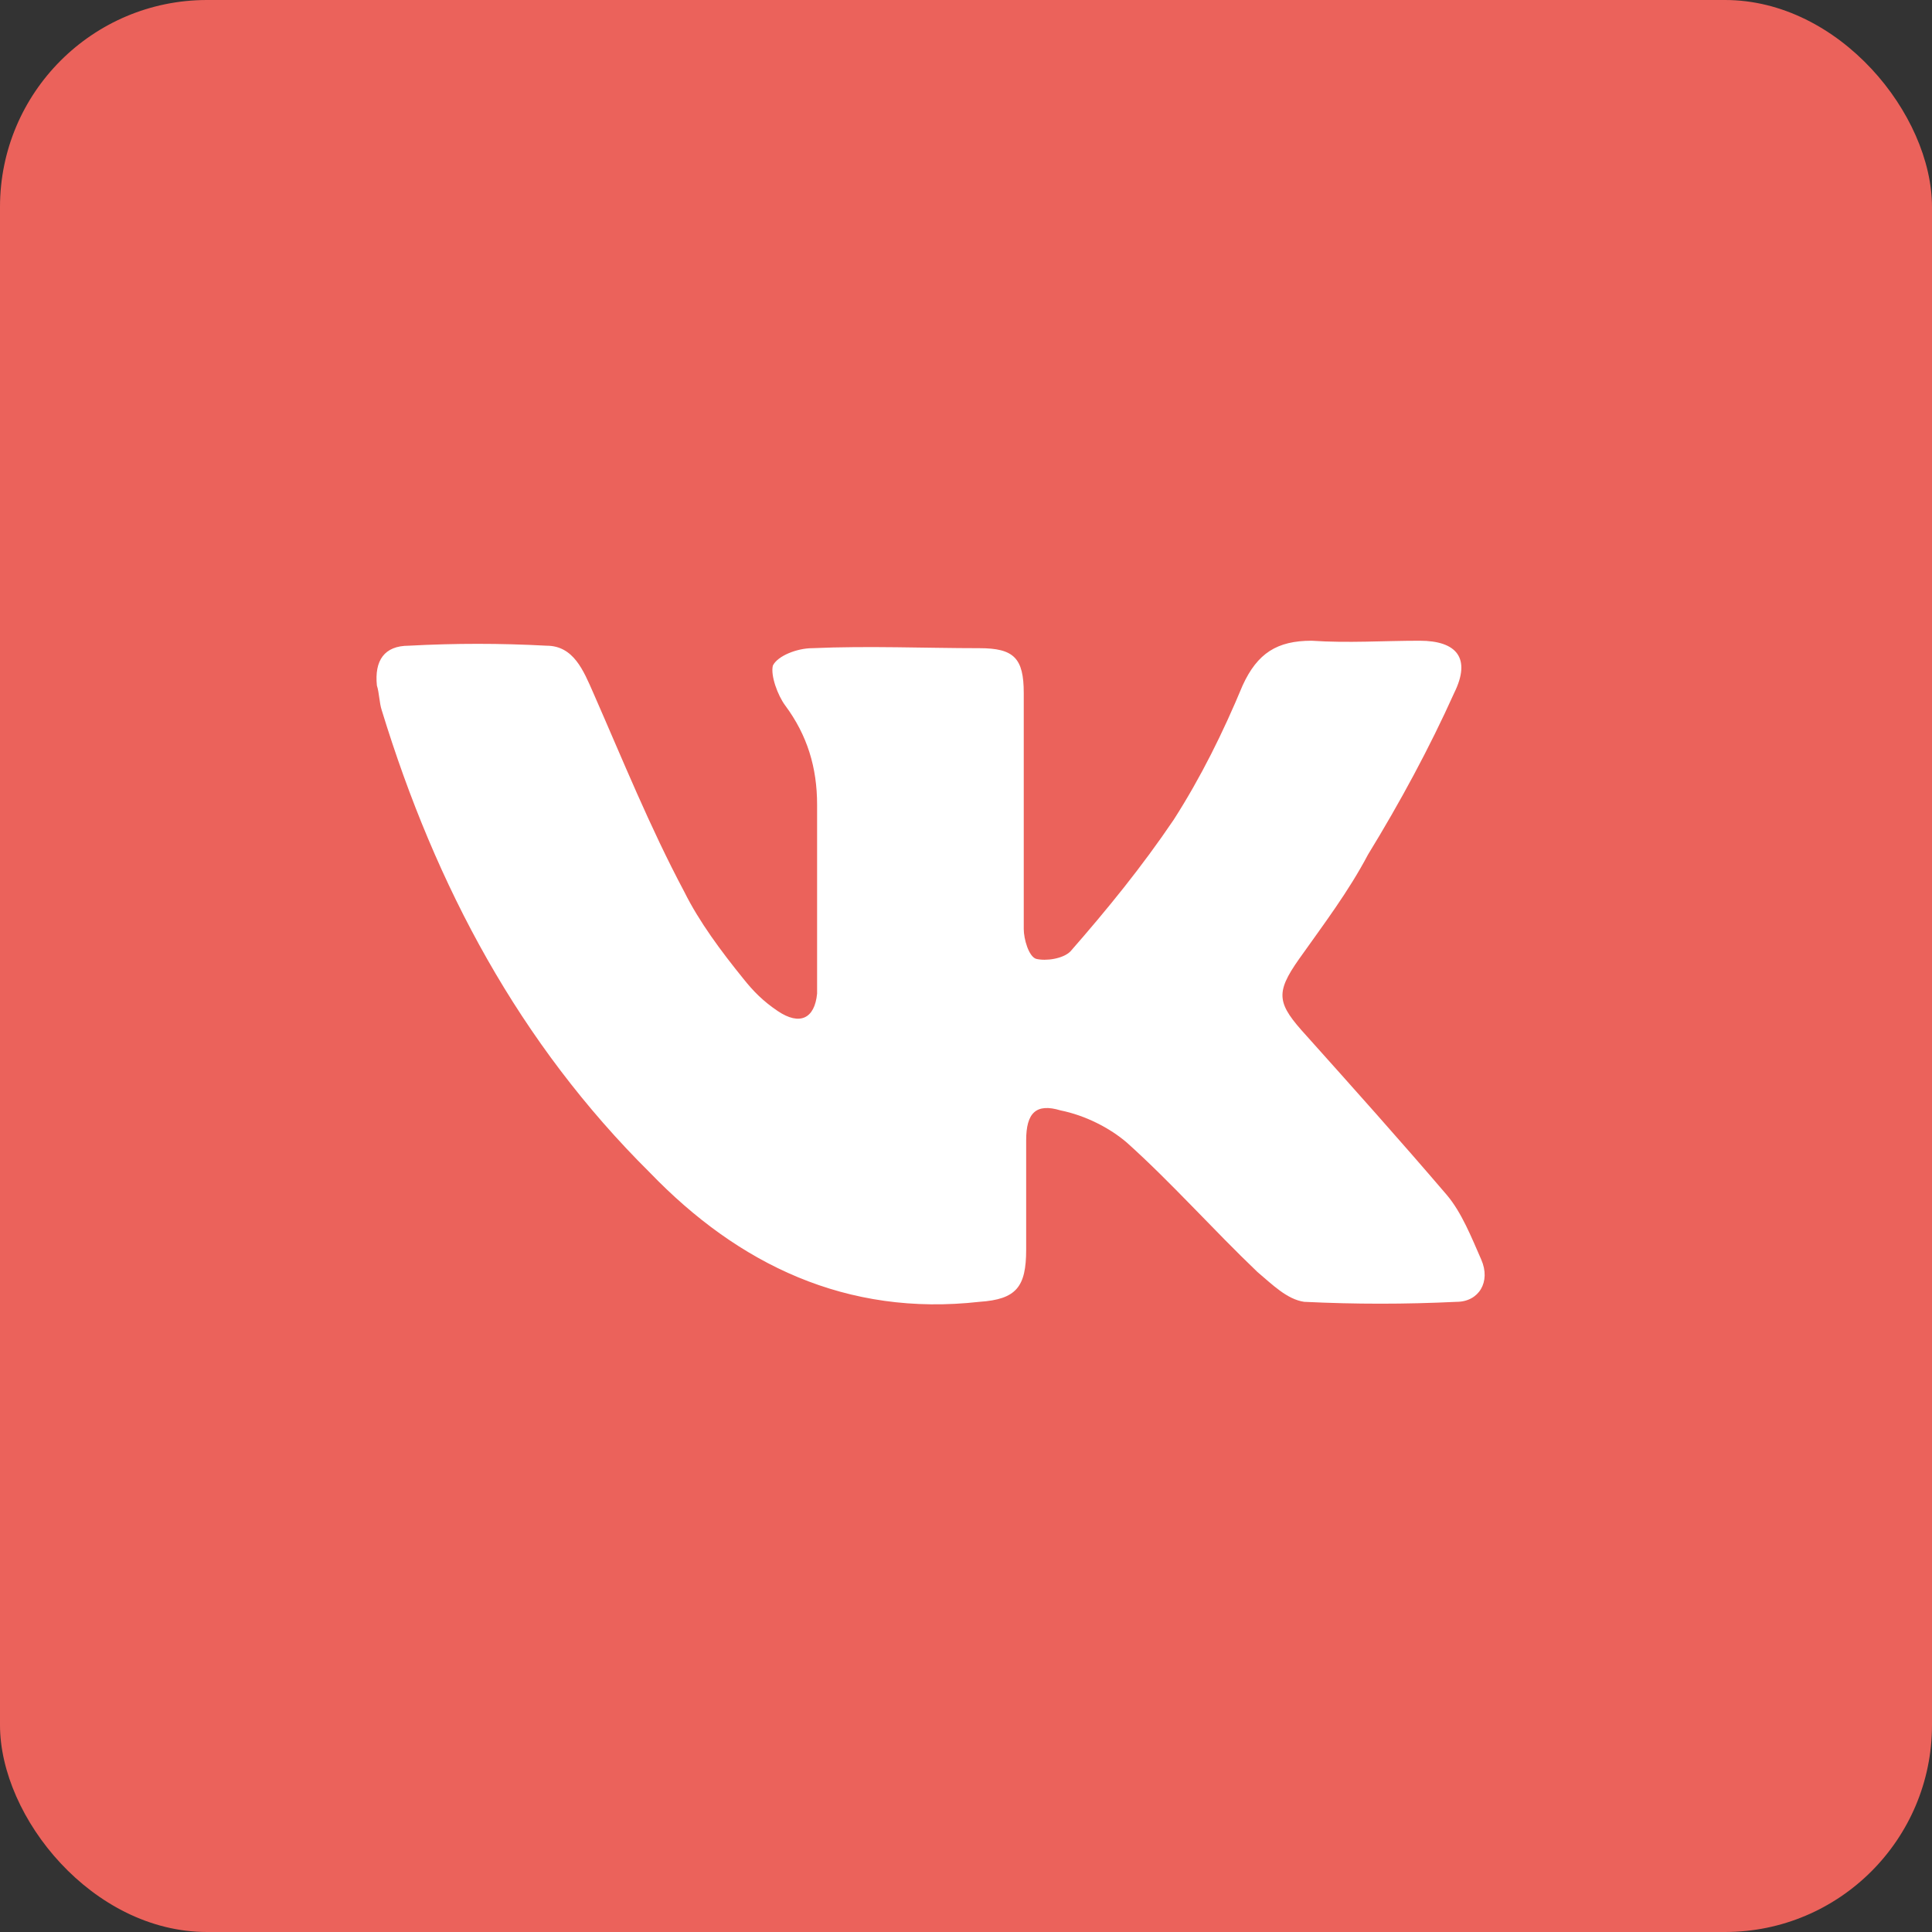
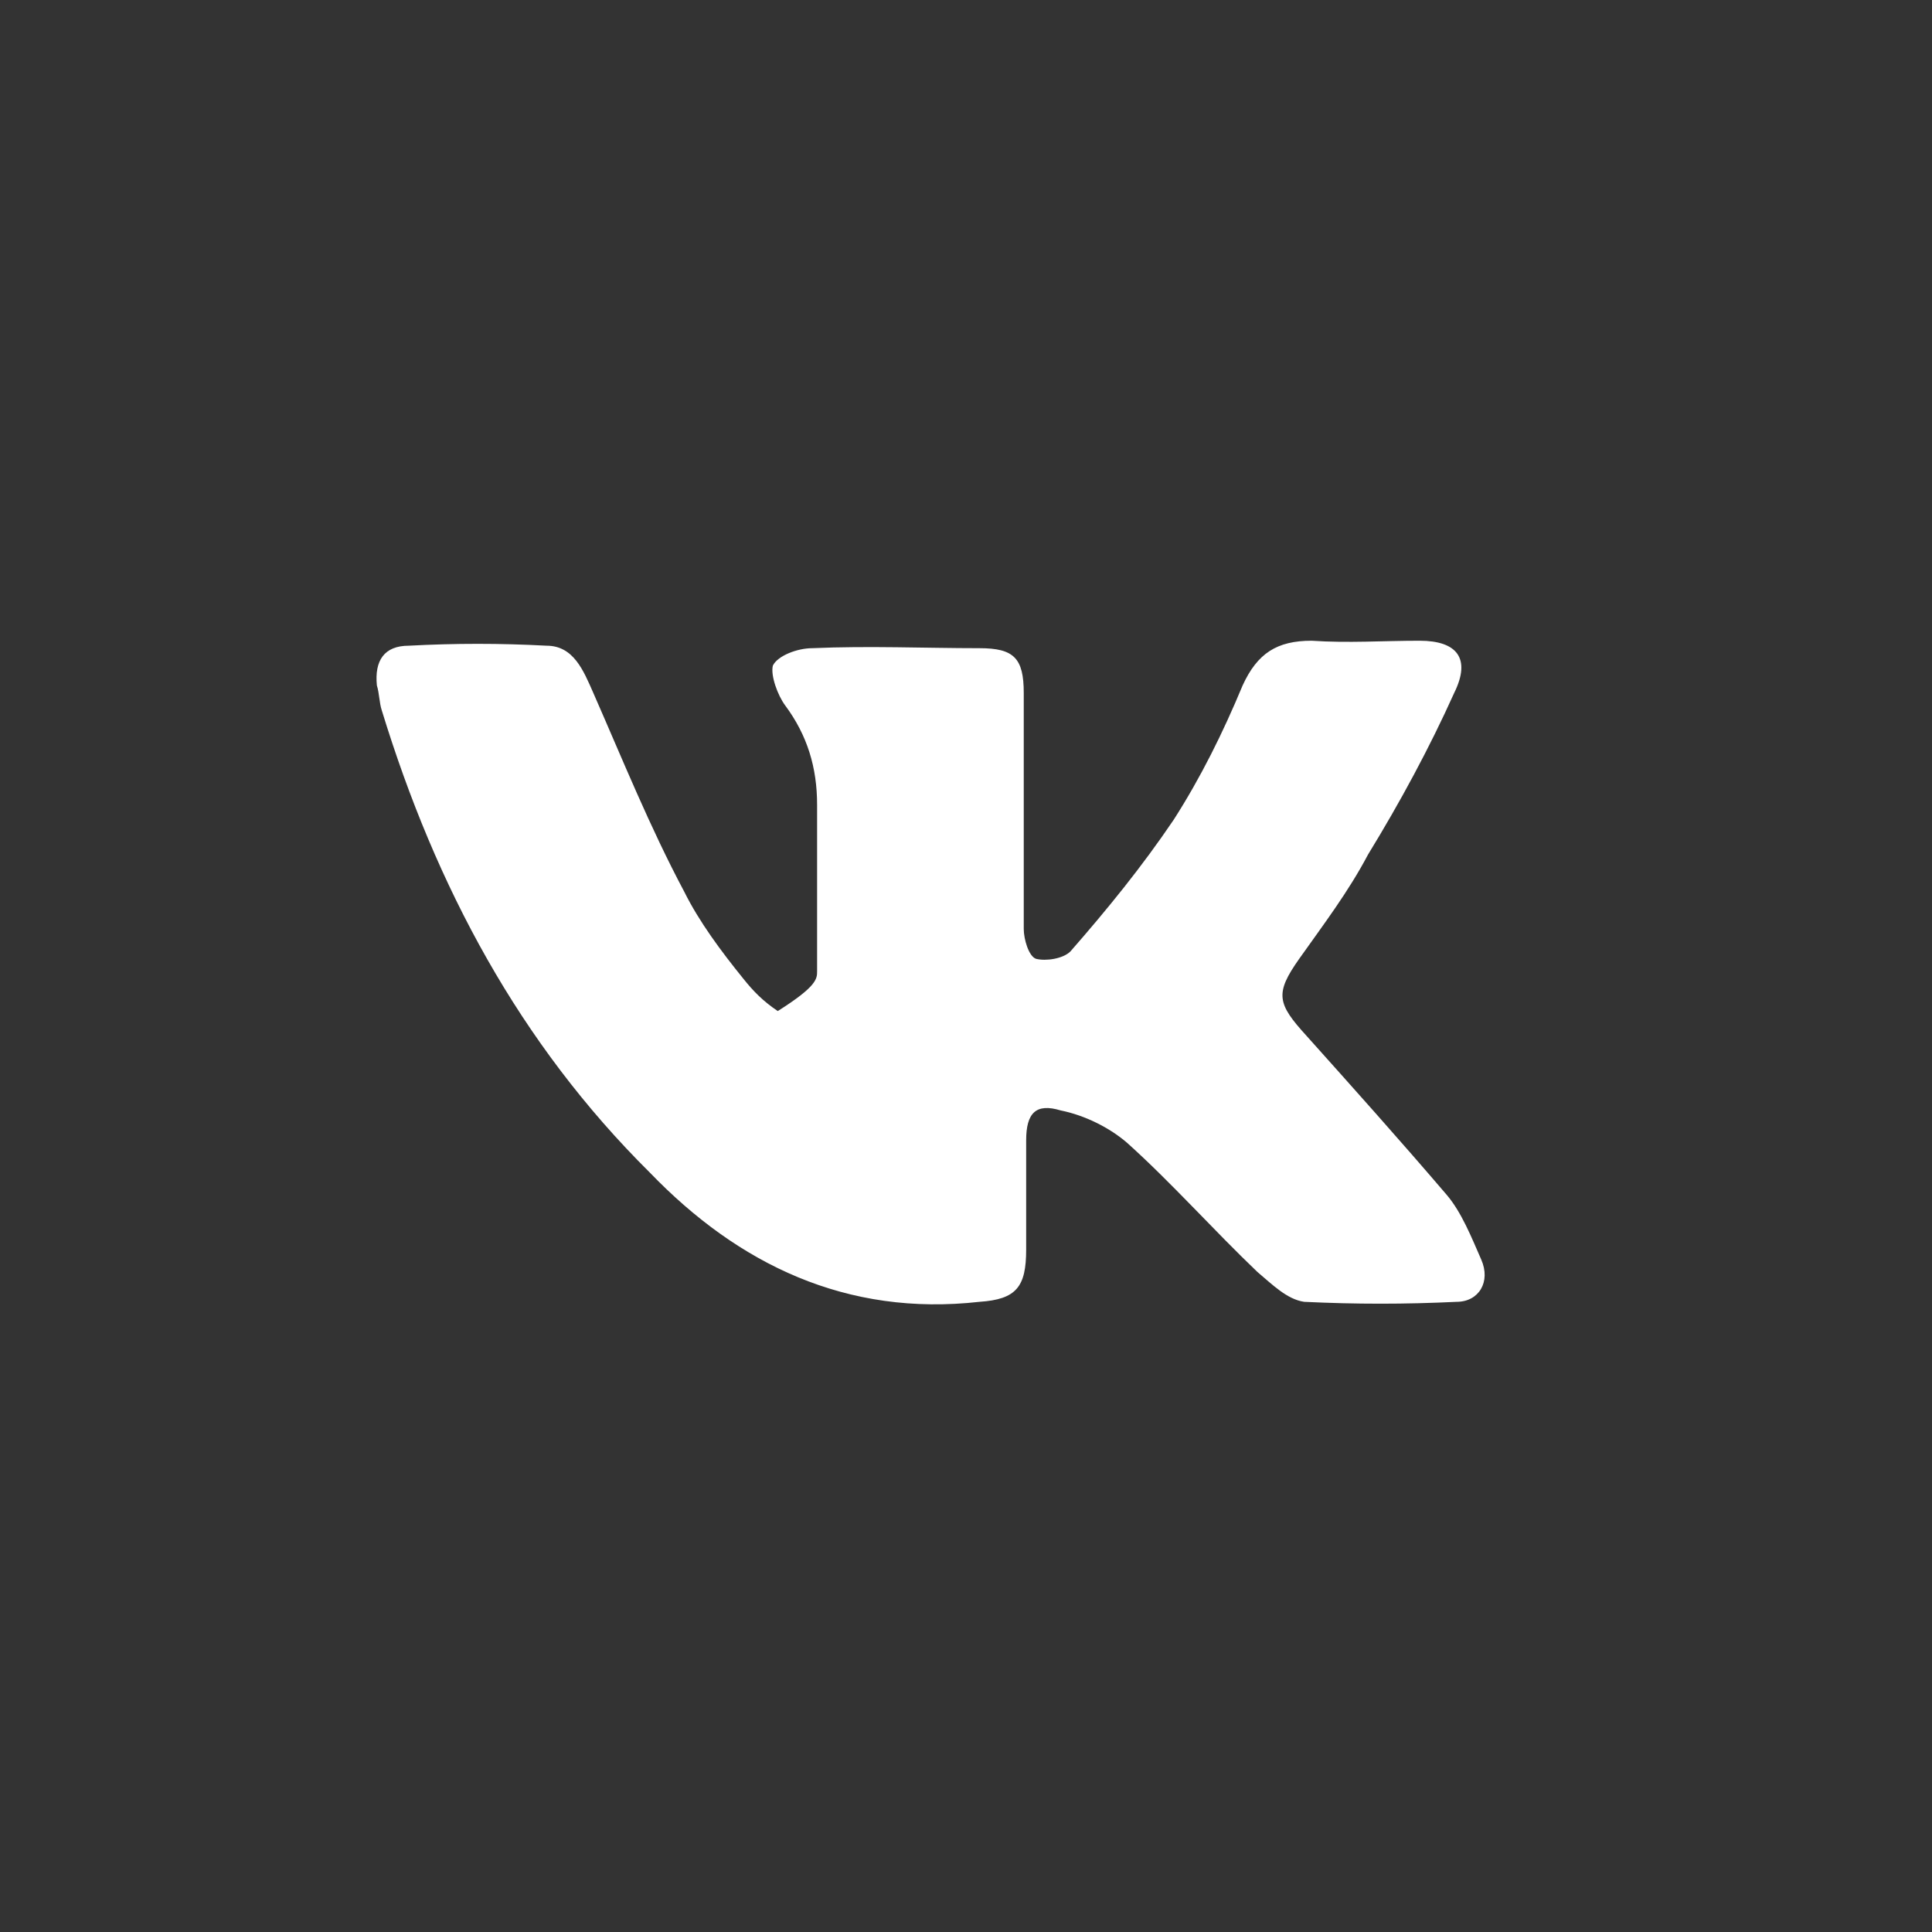
<svg xmlns="http://www.w3.org/2000/svg" width="28" height="28" viewBox="0 0 28 28" fill="none">
  <rect x="0" y="0" width="28" height="28" fill="#333333" stroke="none" />
-   <rect width="28" height="28" rx="3" fill="#EB625B" />
-   <path d="M14.837 11.699C14.837 12.275 14.837 12.888 14.837 13.464C14.837 13.608 14.908 13.86 15.015 13.896C15.158 13.932 15.407 13.896 15.514 13.788C16.049 13.176 16.548 12.564 17.011 11.879C17.403 11.267 17.724 10.619 18.009 9.934C18.223 9.466 18.509 9.286 19.008 9.286C19.542 9.322 20.041 9.286 20.576 9.286C21.111 9.286 21.325 9.538 21.075 10.043C20.719 10.835 20.291 11.627 19.827 12.384C19.542 12.924 19.186 13.392 18.829 13.896C18.473 14.4 18.509 14.545 18.936 15.013C19.613 15.769 20.291 16.526 20.968 17.318C21.182 17.57 21.325 17.93 21.467 18.254C21.61 18.578 21.431 18.867 21.111 18.867C20.362 18.903 19.649 18.903 18.901 18.867C18.651 18.831 18.437 18.614 18.223 18.434C17.582 17.822 16.976 17.138 16.334 16.562C16.084 16.346 15.728 16.165 15.371 16.093C15.015 15.985 14.872 16.129 14.872 16.526C14.872 17.066 14.872 17.57 14.872 18.11C14.872 18.651 14.73 18.831 14.195 18.867C12.27 19.083 10.702 18.326 9.418 16.994C7.529 15.121 6.317 12.852 5.533 10.295C5.497 10.187 5.497 10.043 5.462 9.934C5.426 9.574 5.568 9.358 5.925 9.358C6.602 9.322 7.244 9.322 7.921 9.358C8.313 9.358 8.456 9.718 8.599 10.043C9.026 11.015 9.418 11.987 9.917 12.924C10.131 13.356 10.452 13.788 10.773 14.184C10.916 14.364 11.058 14.509 11.272 14.653C11.593 14.869 11.807 14.761 11.842 14.4C11.842 14.293 11.842 14.184 11.842 14.076C11.842 13.284 11.842 12.456 11.842 11.663C11.842 11.123 11.7 10.655 11.379 10.223C11.272 10.079 11.165 9.79 11.201 9.646C11.272 9.502 11.557 9.394 11.771 9.394C12.591 9.358 13.411 9.394 14.195 9.394C14.694 9.394 14.837 9.538 14.837 10.043C14.837 10.583 14.837 11.123 14.837 11.699Z" fill="white" />
+   <path d="M14.837 11.699C14.837 12.275 14.837 12.888 14.837 13.464C14.837 13.608 14.908 13.86 15.015 13.896C15.158 13.932 15.407 13.896 15.514 13.788C16.049 13.176 16.548 12.564 17.011 11.879C17.403 11.267 17.724 10.619 18.009 9.934C18.223 9.466 18.509 9.286 19.008 9.286C19.542 9.322 20.041 9.286 20.576 9.286C21.111 9.286 21.325 9.538 21.075 10.043C20.719 10.835 20.291 11.627 19.827 12.384C19.542 12.924 19.186 13.392 18.829 13.896C18.473 14.4 18.509 14.545 18.936 15.013C19.613 15.769 20.291 16.526 20.968 17.318C21.182 17.57 21.325 17.93 21.467 18.254C21.61 18.578 21.431 18.867 21.111 18.867C20.362 18.903 19.649 18.903 18.901 18.867C18.651 18.831 18.437 18.614 18.223 18.434C17.582 17.822 16.976 17.138 16.334 16.562C16.084 16.346 15.728 16.165 15.371 16.093C15.015 15.985 14.872 16.129 14.872 16.526C14.872 17.066 14.872 17.57 14.872 18.11C14.872 18.651 14.73 18.831 14.195 18.867C12.27 19.083 10.702 18.326 9.418 16.994C7.529 15.121 6.317 12.852 5.533 10.295C5.497 10.187 5.497 10.043 5.462 9.934C5.426 9.574 5.568 9.358 5.925 9.358C6.602 9.322 7.244 9.322 7.921 9.358C8.313 9.358 8.456 9.718 8.599 10.043C9.026 11.015 9.418 11.987 9.917 12.924C10.131 13.356 10.452 13.788 10.773 14.184C10.916 14.364 11.058 14.509 11.272 14.653C11.842 14.293 11.842 14.184 11.842 14.076C11.842 13.284 11.842 12.456 11.842 11.663C11.842 11.123 11.7 10.655 11.379 10.223C11.272 10.079 11.165 9.79 11.201 9.646C11.272 9.502 11.557 9.394 11.771 9.394C12.591 9.358 13.411 9.394 14.195 9.394C14.694 9.394 14.837 9.538 14.837 10.043C14.837 10.583 14.837 11.123 14.837 11.699Z" fill="white" />
</svg>